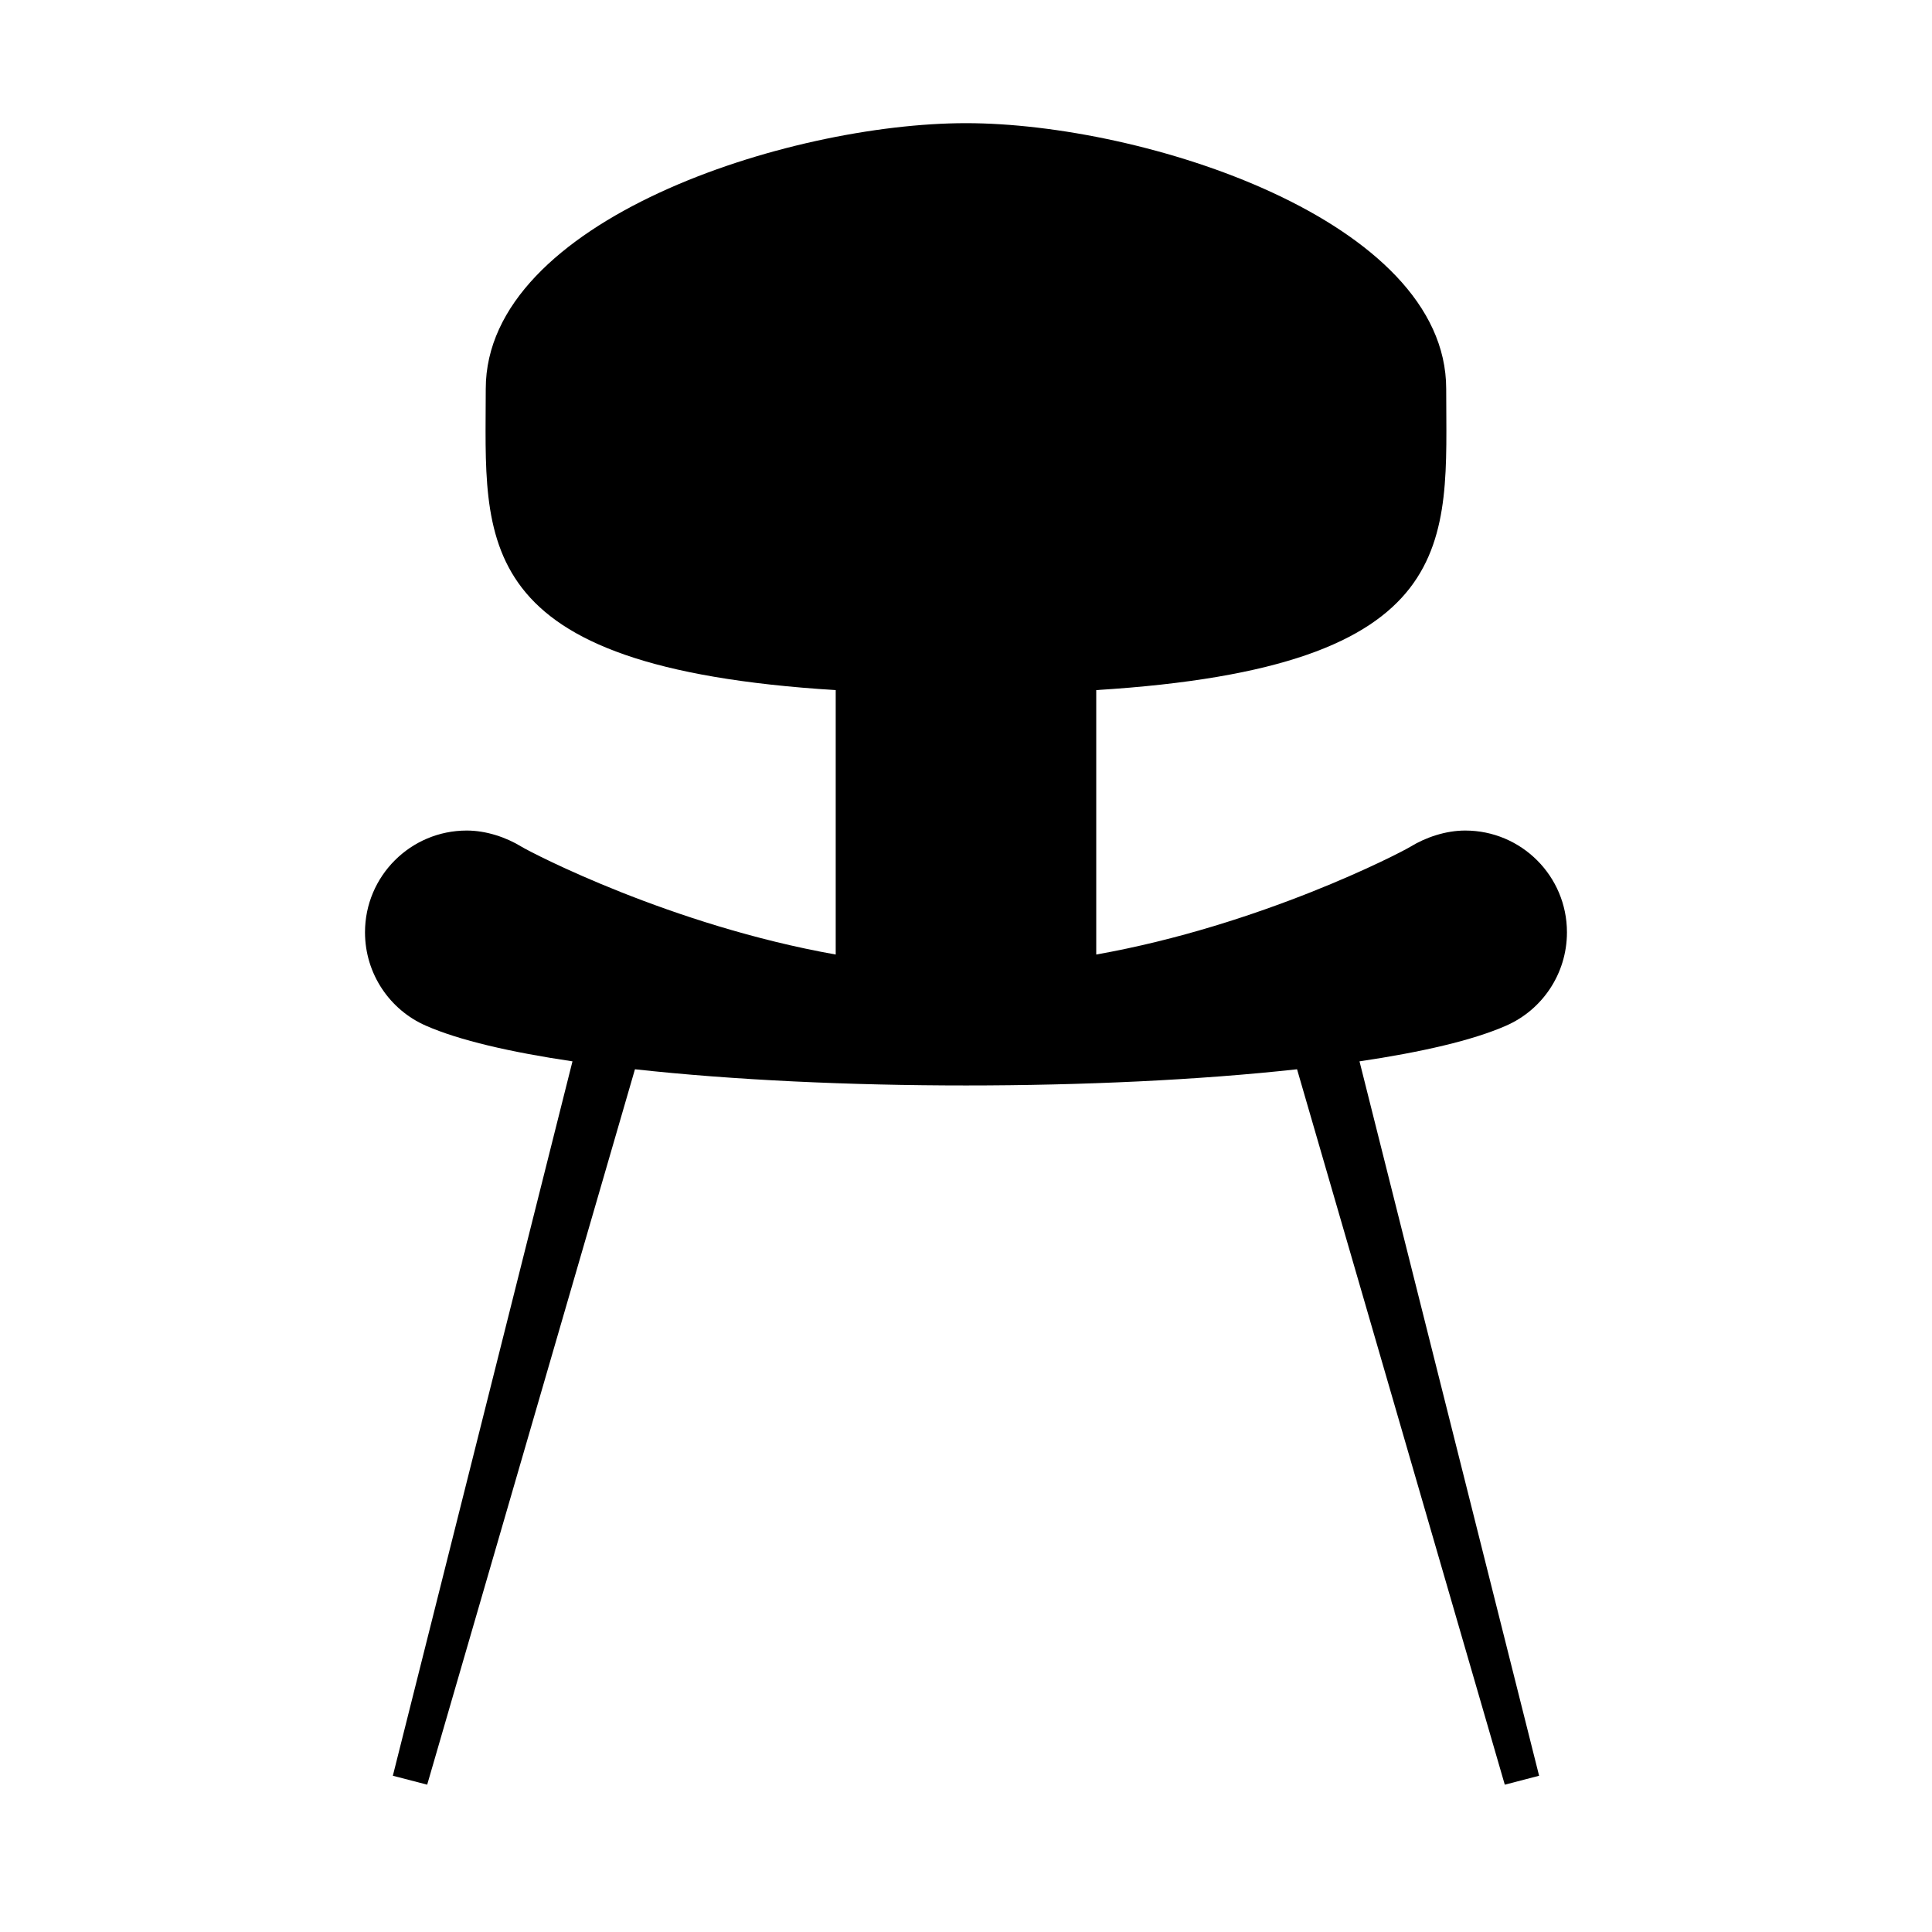
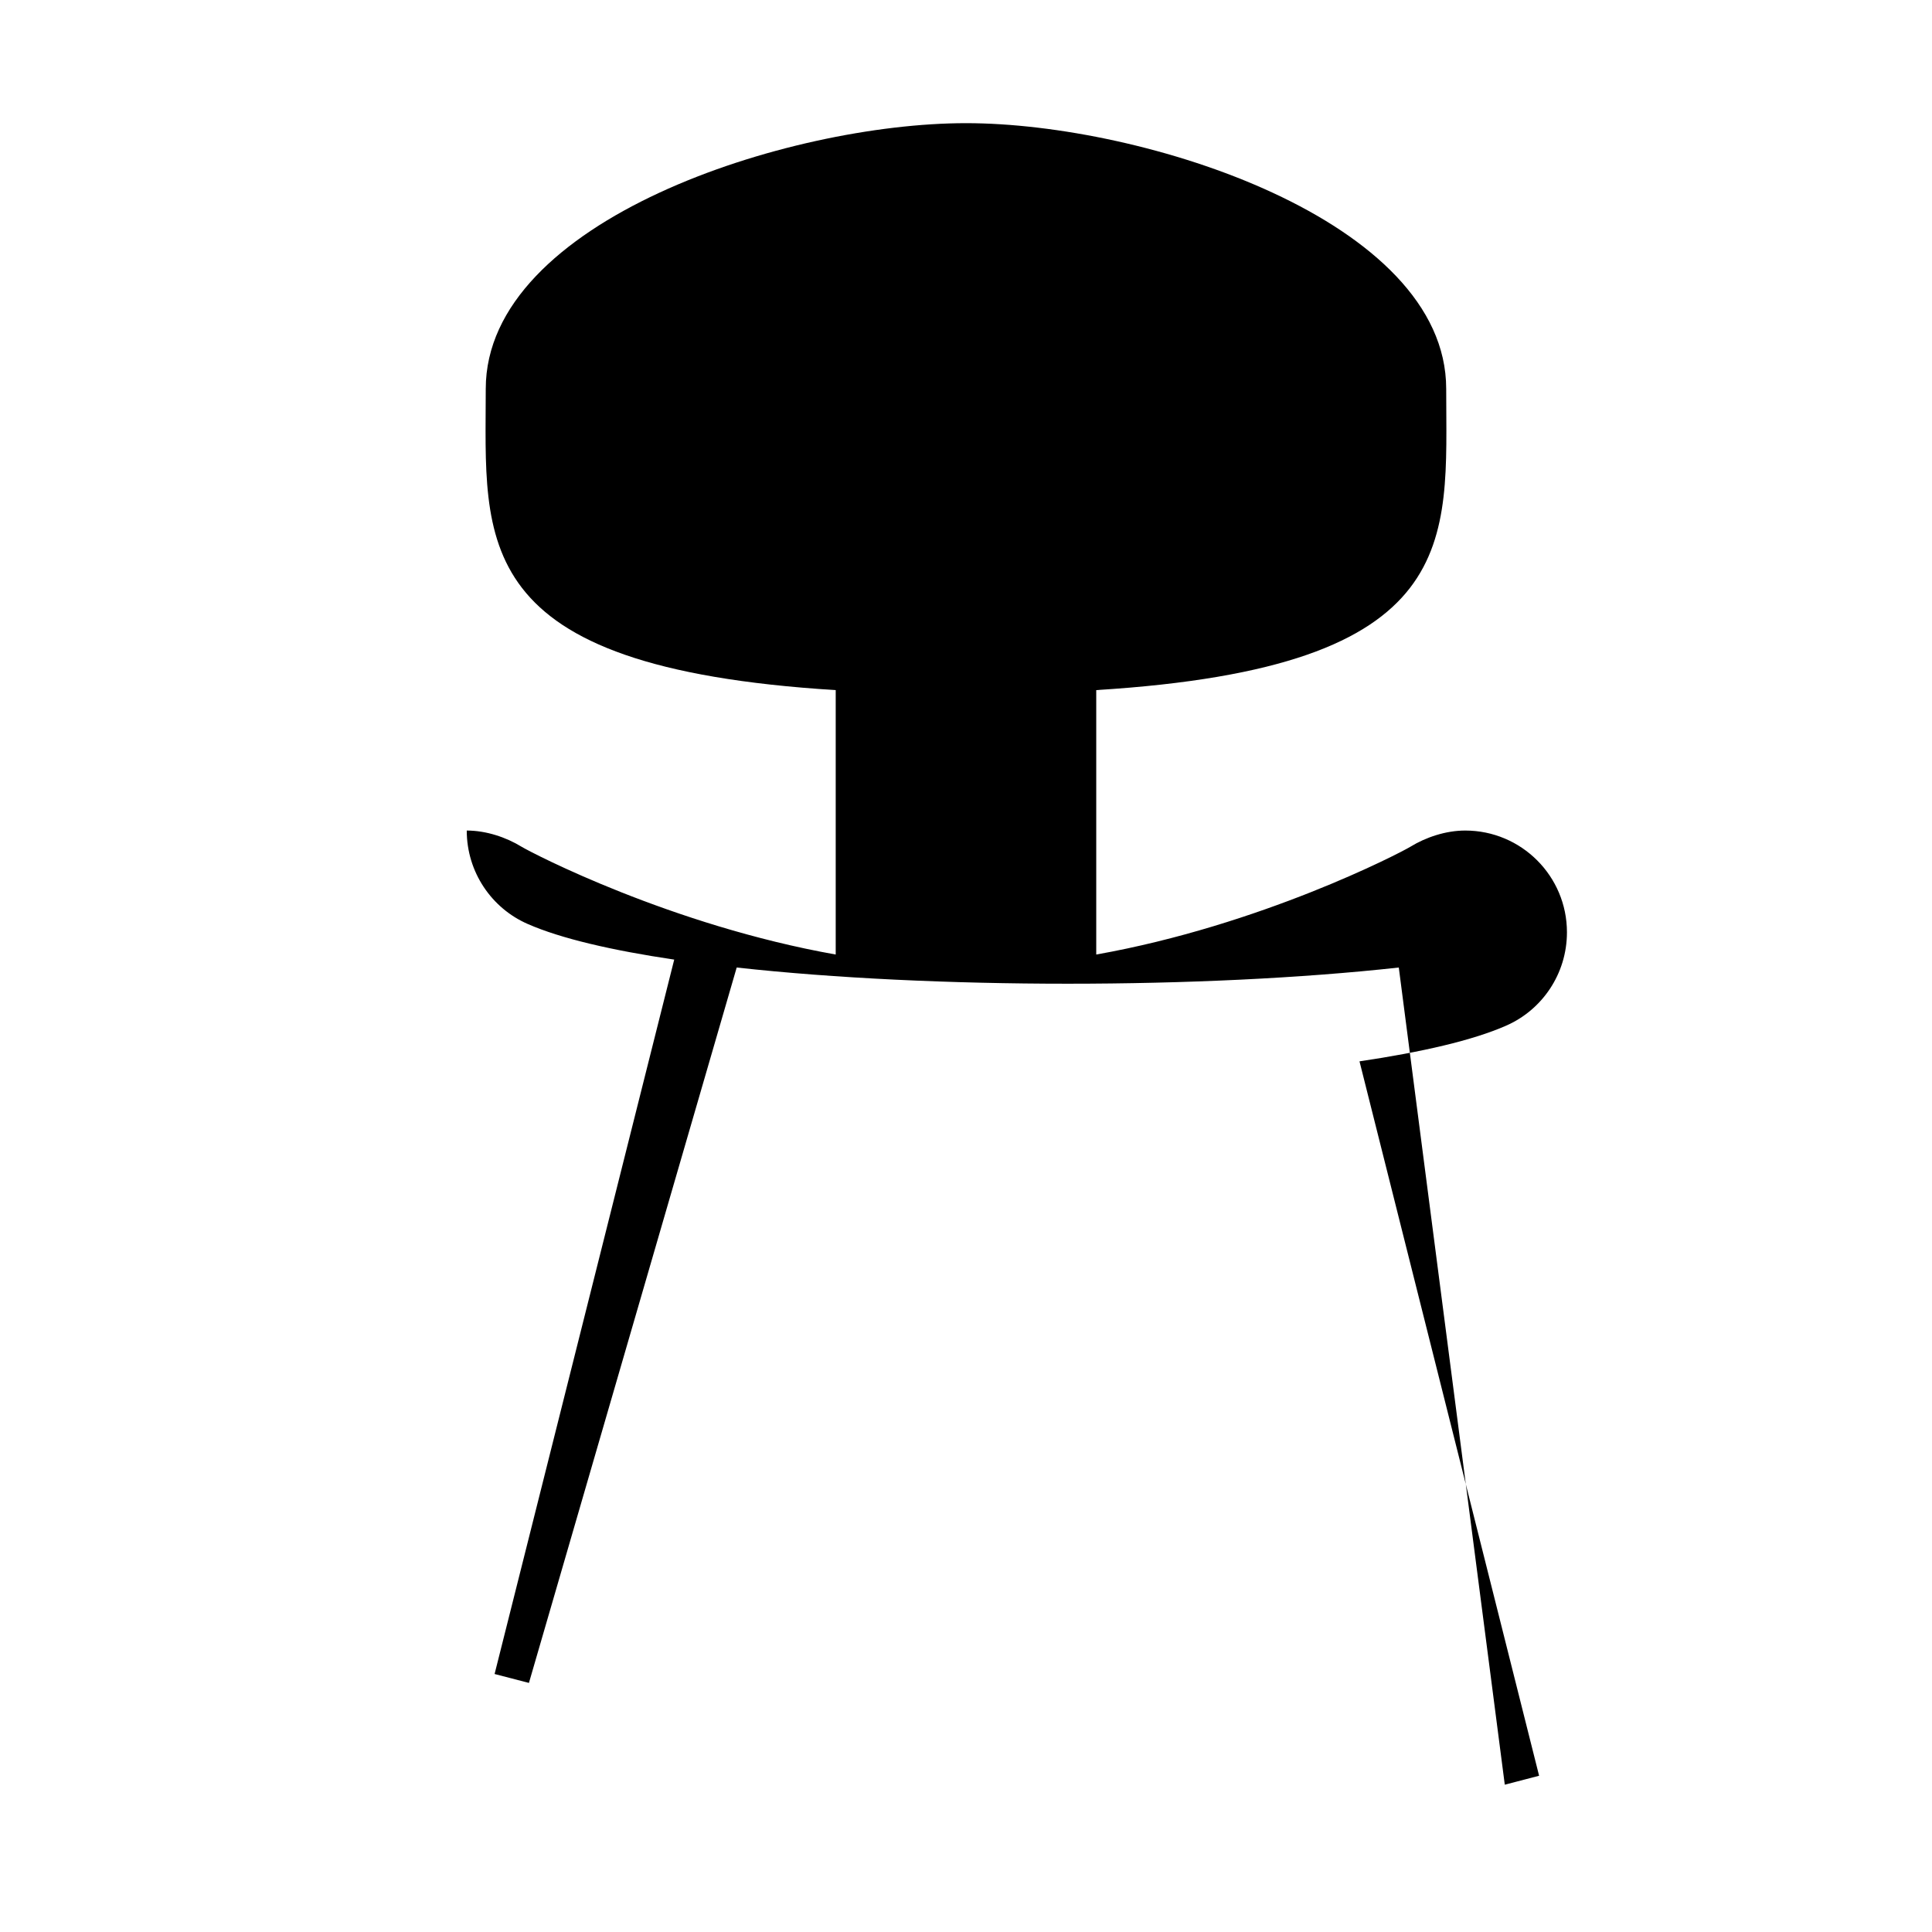
<svg xmlns="http://www.w3.org/2000/svg" version="1.1" id="レイヤー_1" x="0px" y="0px" width="80px" height="80px" viewBox="0 0 80 80" enable-background="new 0 0 80 80" xml:space="preserve">
  <g id="レイヤー_2" display="none">
    <g display="inline">
-       <path fill="#1A1A1A" d="M62.787,56.662V8.885c0-0.414-0.336-0.75-0.75-0.75H25.118c-4.358,0-7.904,3.545-7.904,7.903v48.13    c0,0.025,0.012,0.045,0.014,0.069c0.147,4.23,3.625,7.628,7.89,7.628h36.919c0.414,0,0.75-0.336,0.75-0.75s-0.336-0.75-0.75-0.75    H25.118c-3.531,0-6.404-2.873-6.404-6.403v-0.146c0-3.531,2.873-6.404,6.404-6.404h36.919    C62.451,57.412,62.787,57.076,62.787,56.662z M18.713,59.201V16.038c0-3.531,2.873-6.403,6.404-6.403h18.608V47.38    c0,0.353,0.246,0.658,0.59,0.733c0.351,0.076,0.695-0.1,0.842-0.421l3.262-7.122l3.438,7.136c0.127,0.264,0.393,0.424,0.676,0.424    c0.055,0,0.111-0.006,0.167-0.019c0.341-0.078,0.583-0.381,0.583-0.731V13.018c0-0.414-0.336-0.75-0.75-0.75    s-0.75,0.336-0.75,0.75v31.078l-2.706-5.616c-0.125-0.26-0.388-0.424-0.676-0.424c-0.002,0-0.005,0-0.008,0    c-0.29,0.003-0.553,0.173-0.674,0.438l-2.494,5.446V9.635h16.061v46.277H25.118C22.482,55.912,20.15,57.213,18.713,59.201z" />
      <path fill="#1A1A1A" d="M25.057,63.349c-0.414,0-0.75,0.336-0.75,0.75s0.336,0.75,0.75,0.75h36.635c0.414,0,0.75-0.336,0.75-0.75    s-0.336-0.75-0.75-0.75H25.057z" />
    </g>
  </g>
  <g id="レイヤー_3" display="none">
    <g display="inline">
-       <path fill="#1A1A1A" d="M13.182,52.49c0.062,0,0.125-0.008,0.186-0.023L26.893,49c0.131-0.033,0.25-0.102,0.345-0.197    l36.576-36.76c0.141-0.142,0.22-0.332,0.219-0.531s-0.08-0.39-0.222-0.53L53.622,0.86c-0.294-0.292-0.768-0.291-1.06,0.003    l-36.576,36.76c-0.097,0.097-0.165,0.218-0.197,0.35l-3.335,13.588c-0.062,0.256,0.014,0.526,0.201,0.712    C12.796,52.414,12.987,52.49,13.182,52.49z M17.196,38.533L46.953,8.627l6.511,6.466c0.146,0.146,0.337,0.218,0.528,0.218    c0.192,0,0.386-0.074,0.532-0.222c0.292-0.294,0.29-0.768-0.004-1.061l-6.509-6.465l5.086-5.111l9.125,9.063L27.735,46.177    l-6.023-5.982c-0.294-0.291-0.769-0.291-1.06,0.004c-0.292,0.294-0.29,0.769,0.004,1.061l6.022,5.981l-0.356,0.358l-12.111,3.104    L17.196,38.533z" />
      <path fill="#1A1A1A" d="M62.241,59.429H13.182c-0.414,0-0.75,0.336-0.75,0.75s0.336,0.75,0.75,0.75h49.059    c2.11,0,3.827,1.717,3.827,3.827v0.119c0,2.11-1.717,3.827-3.827,3.827H30.318c-2.938,0-5.327,2.39-5.327,5.327    s2.39,5.328,5.327,5.328h10.165c0.414,0,0.75-0.336,0.75-0.75s-0.336-0.75-0.75-0.75H30.318c-2.11,0-3.827-1.718-3.827-3.828    s1.717-3.827,3.827-3.827h31.923c2.938,0,5.327-2.39,5.327-5.327v-0.119C67.568,61.819,65.178,59.429,62.241,59.429z" />
    </g>
  </g>
  <g id="レイヤー_4" display="none">
    <path display="inline" fill="#1A1A1A" d="M76.098,32.042c0-0.053-0.011-0.102-0.022-0.153c-0.007-0.032-0.002-0.065-0.014-0.097   c-0.005-0.013-0.015-0.021-0.02-0.034c-0.02-0.048-0.049-0.089-0.079-0.132c-0.027-0.039-0.049-0.079-0.082-0.111   c-0.031-0.031-0.069-0.053-0.106-0.078c-0.045-0.031-0.087-0.061-0.137-0.082c-0.012-0.005-0.021-0.015-0.033-0.02L40.798,19.039   c-0.029-0.01-0.058-0.006-0.087-0.012c-0.054-0.012-0.106-0.023-0.162-0.023c-0.049,0-0.095,0.009-0.143,0.019   c-0.034,0.007-0.068,0.002-0.101,0.013L4.401,31.332c-0.015,0.005-0.024,0.017-0.038,0.022c-0.052,0.021-0.096,0.051-0.142,0.084   c-0.035,0.025-0.071,0.046-0.1,0.076c-0.035,0.034-0.06,0.075-0.088,0.116c-0.028,0.041-0.055,0.081-0.074,0.127   c-0.006,0.015-0.019,0.026-0.024,0.042c-0.011,0.031-0.006,0.062-0.012,0.094c-0.01,0.05-0.02,0.098-0.02,0.15   c0,0.052,0.009,0.1,0.02,0.15c0.006,0.031,0.002,0.062,0.012,0.093c0.006,0.018,0.019,0.032,0.026,0.049   c0.012,0.029,0.028,0.054,0.043,0.082c0.031,0.053,0.066,0.1,0.107,0.142c0.021,0.022,0.04,0.042,0.064,0.062   c0.058,0.047,0.121,0.083,0.19,0.111c0.013,0.005,0.022,0.016,0.036,0.021l35.903,12.295c0.004,0.001,0.007,0.001,0.011,0.002   c0.075,0.024,0.153,0.038,0.232,0.038c0.082,0,0.162-0.015,0.238-0.041c0.004-0.001,0.008-0.001,0.012-0.002l19.135-6.759v13.178   c-3.369,2.293-10.06,5.896-18.996,6.023c-9.571,0.112-16.74-3.777-20.201-6.173V41.48c0-0.414-0.336-0.75-0.75-0.75   s-0.75,0.336-0.75,0.75v10.38c0,0.409,0.329,0.739,0.737,0.747c3.581,2.462,10.798,6.382,20.475,6.382   c0.169,0,0.34-0.002,0.511-0.004c9.619-0.137,16.756-4.138,20.154-6.51c0.019-0.013,0.028-0.033,0.046-0.048   c0.039-0.033,0.071-0.068,0.103-0.108c0.03-0.038,0.057-0.075,0.079-0.118c0.022-0.041,0.036-0.084,0.05-0.129   c0.015-0.05,0.026-0.099,0.03-0.151c0.002-0.022,0.013-0.04,0.013-0.062V37.755l3.242-1.145v21.428l-3.368,5.833   c-0.134,0.232-0.134,0.518,0,0.75s0.382,0.375,0.649,0.375h6.937c0.268,0,0.516-0.143,0.649-0.375c0.134-0.232,0.134-0.518,0-0.75   l-3.367-5.833V35.55c0-0.045-0.018-0.084-0.026-0.126c-0.007-0.041-0.003-0.083-0.017-0.124c-0.003-0.007-0.009-0.012-0.011-0.019   c-0.02-0.051-0.052-0.093-0.083-0.139c-0.025-0.037-0.043-0.078-0.074-0.109c-0.032-0.034-0.073-0.055-0.111-0.082   c-0.04-0.028-0.076-0.062-0.121-0.082c-0.04-0.018-0.086-0.022-0.129-0.033c-0.051-0.013-0.101-0.029-0.154-0.031   c-0.008,0-0.015-0.005-0.024-0.005c-0.046,0-0.086,0.018-0.13,0.026c-0.04,0.007-0.08,0.003-0.12,0.017l-24.63,8.7L6.96,32.042   L40.544,20.54l32.559,11.502l-3.131,1.106c-0.391,0.138-0.595,0.566-0.457,0.957c0.108,0.308,0.398,0.5,0.707,0.5   c0.083,0,0.167-0.014,0.25-0.043l5.133-1.812c0.014-0.005,0.023-0.016,0.037-0.022c0.066-0.028,0.128-0.064,0.184-0.11   c0.024-0.019,0.044-0.04,0.065-0.062c0.041-0.042,0.075-0.09,0.106-0.142c0.016-0.027,0.032-0.052,0.044-0.081   c0.006-0.014,0.017-0.025,0.022-0.04c0.011-0.032,0.007-0.065,0.014-0.097C76.087,32.144,76.098,32.095,76.098,32.042z    M63.255,63.496l2.17-3.757l2.169,3.757H63.255z" />
  </g>
  <g>
-     <path d="M62.36,42.473c1.49-0.649,2.524-2.142,2.524-3.869c0-2.327-1.887-4.213-4.213-4.213c-0.802,0-1.629,0.278-2.267,0.669   c-0.455,0.276-6.197,3.255-13.011,4.465V28.575c15.312-0.948,14.491-6.164,14.491-12.474C59.885,9.12,47.365,5.1,40,5.1   c-7.364,0-19.886,4.02-19.886,11.002c0,6.309-0.821,11.525,14.491,12.474v10.949c-6.815-1.21-12.555-4.189-13.011-4.465   c-0.638-0.391-1.465-0.669-2.267-0.669c-2.325,0-4.213,1.886-4.213,4.213c0,1.727,1.036,3.221,2.525,3.869   c1.371,0.603,3.49,1.093,6.066,1.475l-7.438,29.582l1.422,0.369l8.603-29.623c8.112,0.894,19.304,0.894,27.416,0L62.31,73.9   l1.421-0.37l-7.437-29.582C58.871,43.566,60.989,43.076,62.36,42.473z" />
+     <path d="M62.36,42.473c1.49-0.649,2.524-2.142,2.524-3.869c0-2.327-1.887-4.213-4.213-4.213c-0.802,0-1.629,0.278-2.267,0.669   c-0.455,0.276-6.197,3.255-13.011,4.465V28.575c15.312-0.948,14.491-6.164,14.491-12.474C59.885,9.12,47.365,5.1,40,5.1   c-7.364,0-19.886,4.02-19.886,11.002c0,6.309-0.821,11.525,14.491,12.474v10.949c-6.815-1.21-12.555-4.189-13.011-4.465   c-0.638-0.391-1.465-0.669-2.267-0.669c0,1.727,1.036,3.221,2.525,3.869   c1.371,0.603,3.49,1.093,6.066,1.475l-7.438,29.582l1.422,0.369l8.603-29.623c8.112,0.894,19.304,0.894,27.416,0L62.31,73.9   l1.421-0.37l-7.437-29.582C58.871,43.566,60.989,43.076,62.36,42.473z" />
  </g>
</svg>